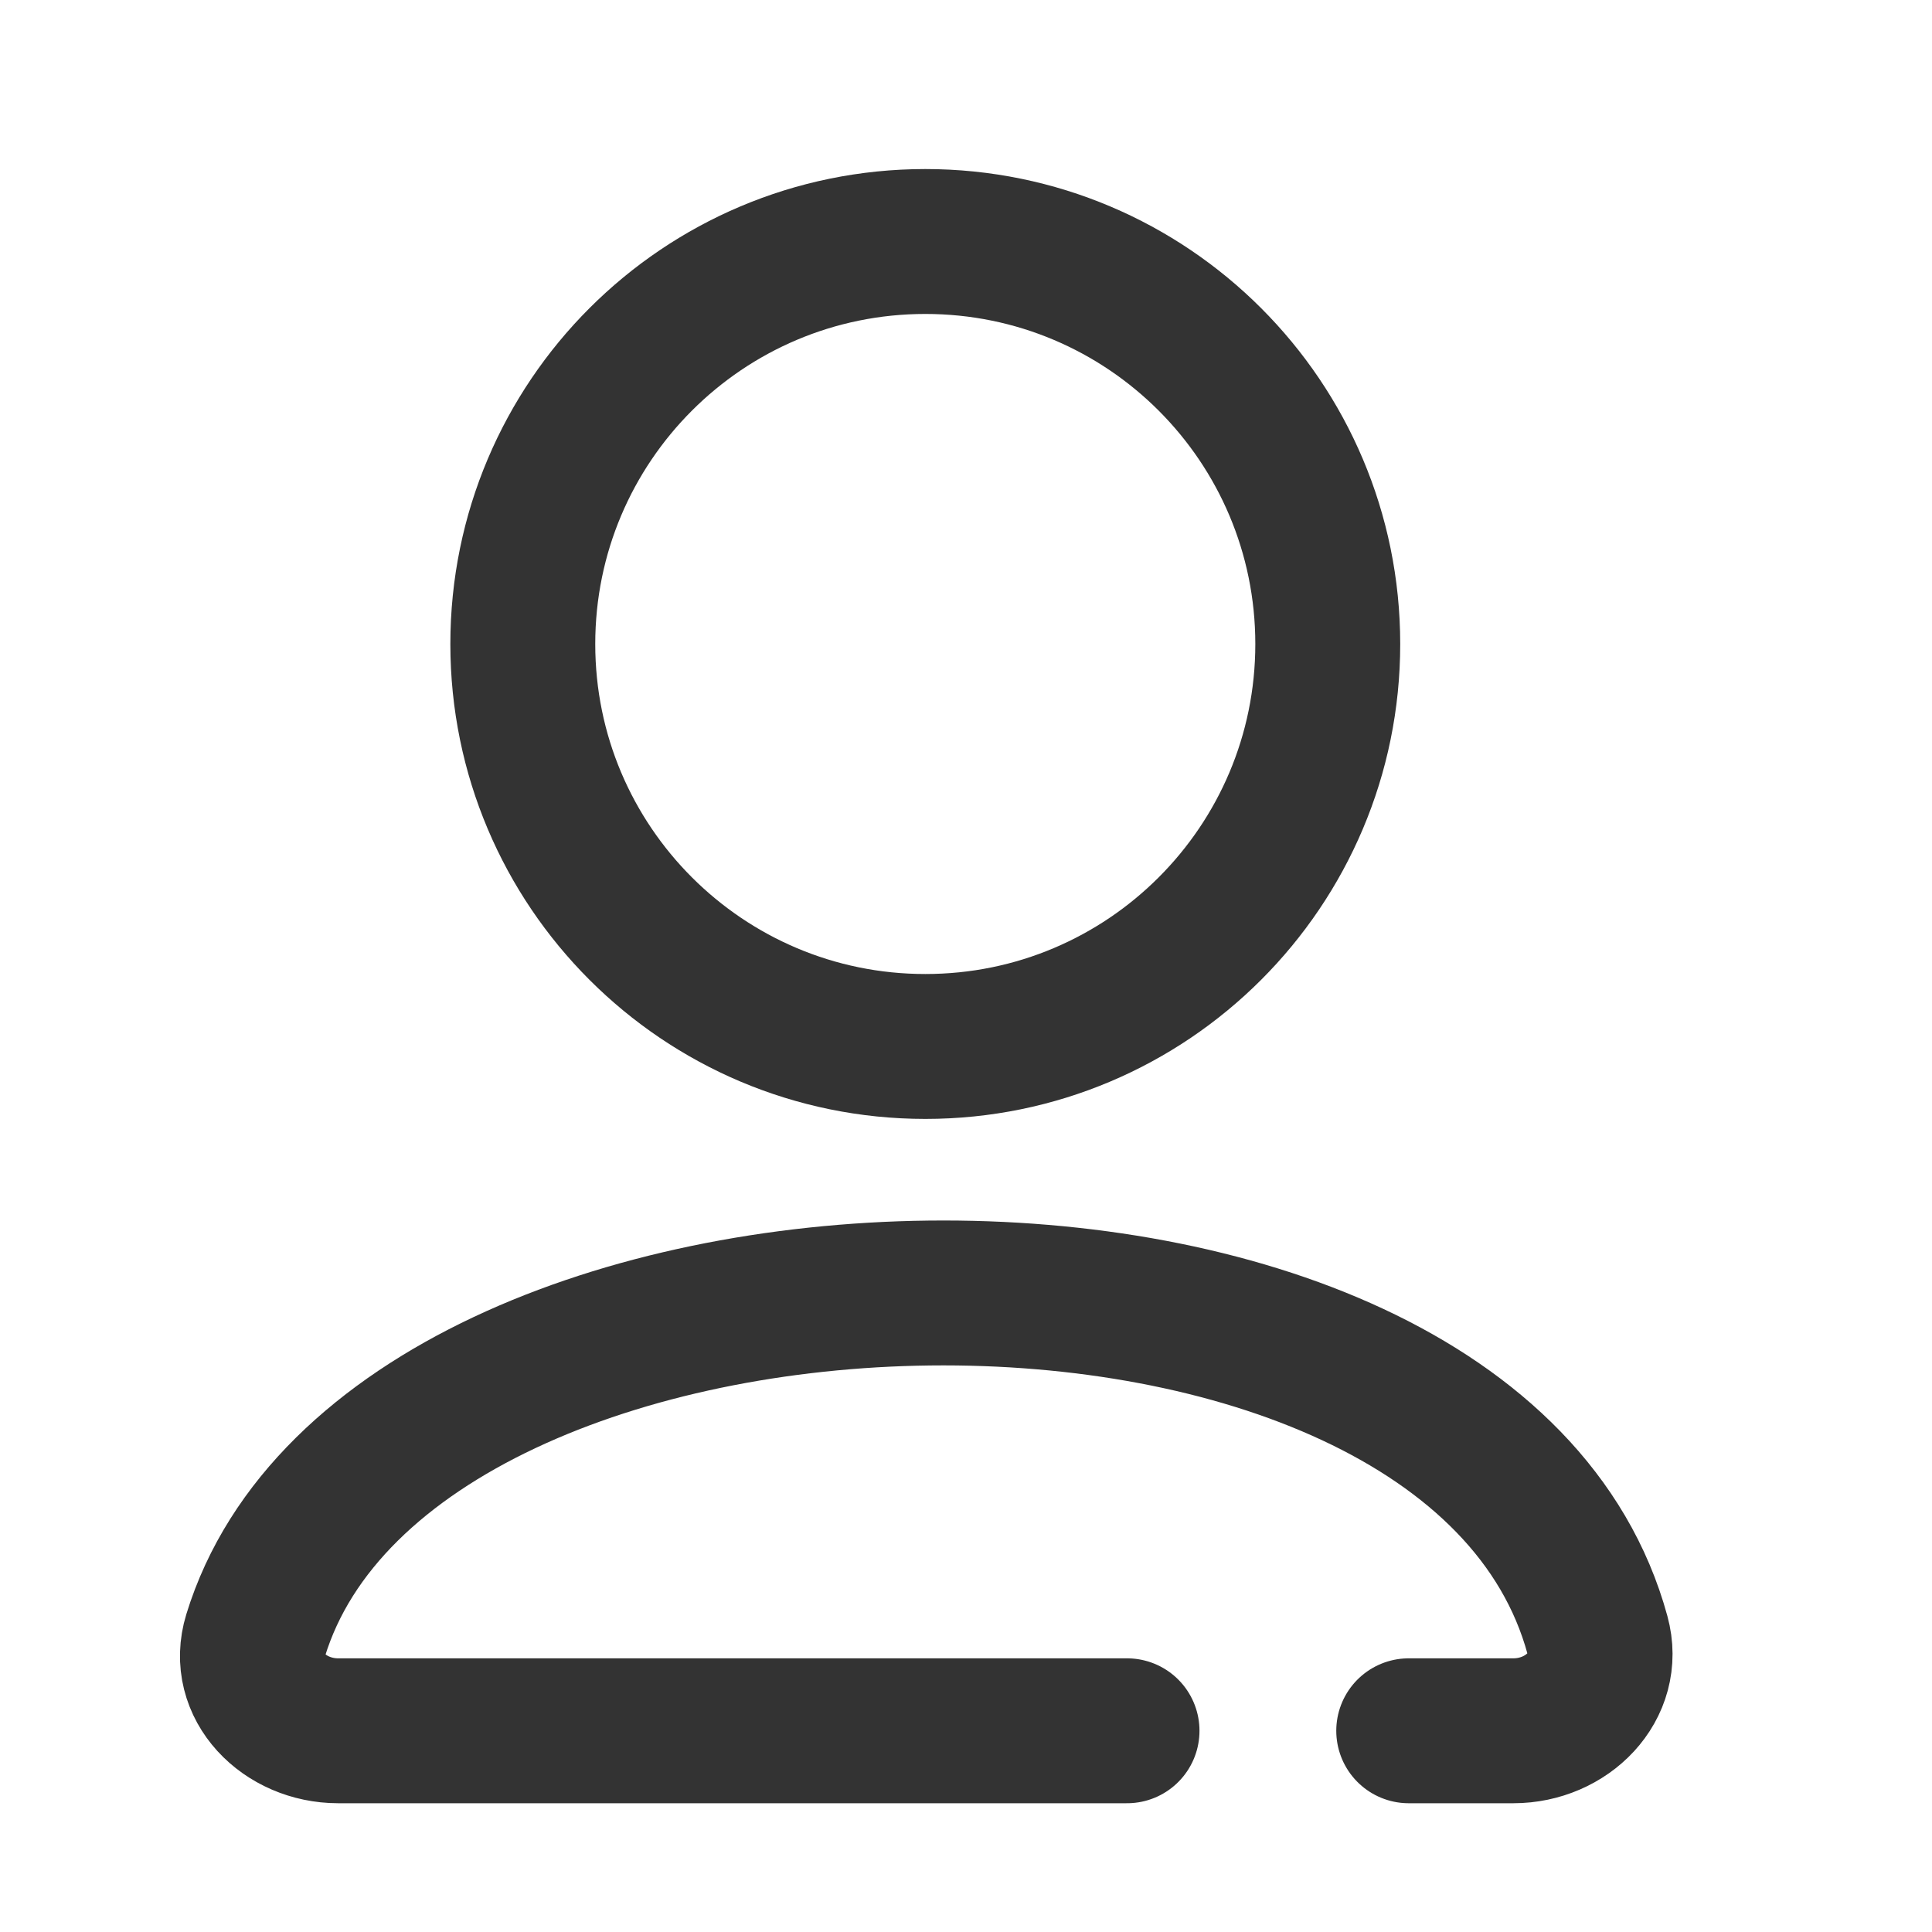
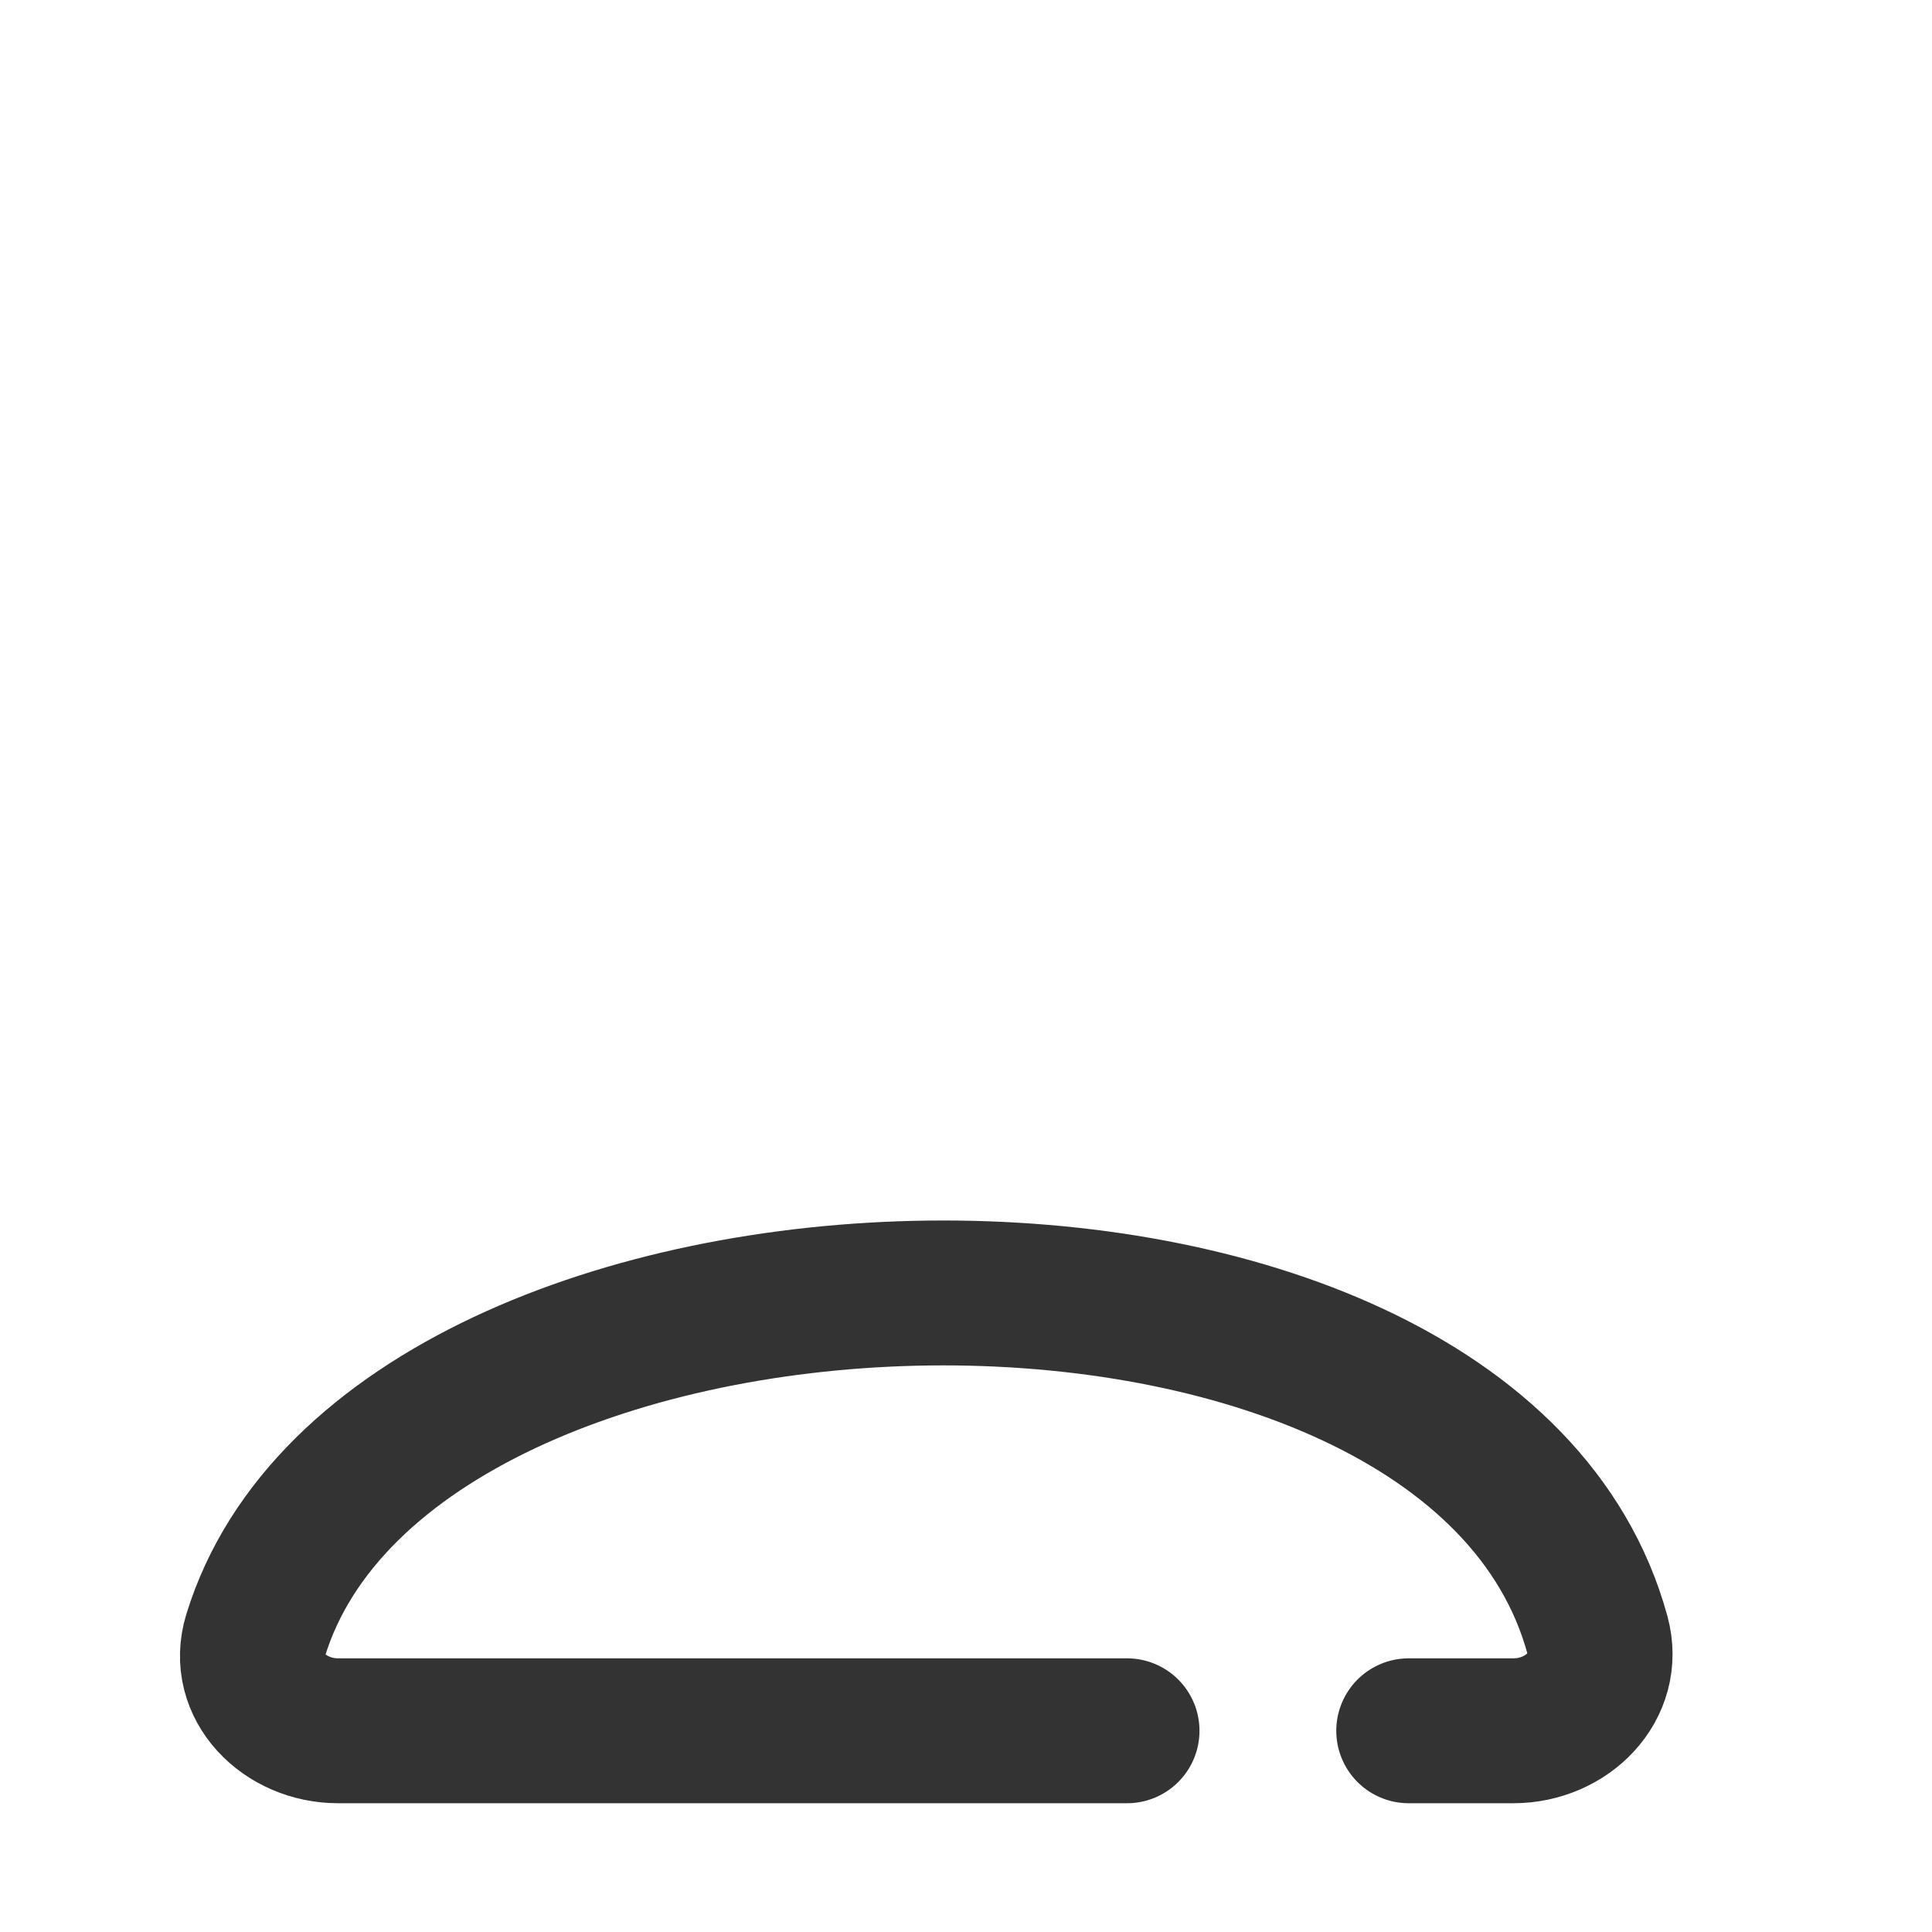
<svg xmlns="http://www.w3.org/2000/svg" width="20" height="20" viewBox="0 0 20 20" fill="none">
-   <path d="M9.579 10.833C7.278 10.833 5.412 8.968 5.412 6.667C5.412 4.365 7.278 2.5 9.579 2.5C11.88 2.5 13.745 4.365 13.745 6.667C13.745 8.968 11.88 10.833 9.579 10.833Z" stroke="#333333" stroke-width="1.5" />
  <path d="M14.583 17.917H15.667C16.219 17.917 16.683 17.459 16.537 16.926C15.208 12.06 4.052 12.349 2.646 16.93C2.483 17.458 2.948 17.917 3.5 17.917H11.667" stroke="#333333" stroke-width="1.5" stroke-linecap="round" />
</svg>